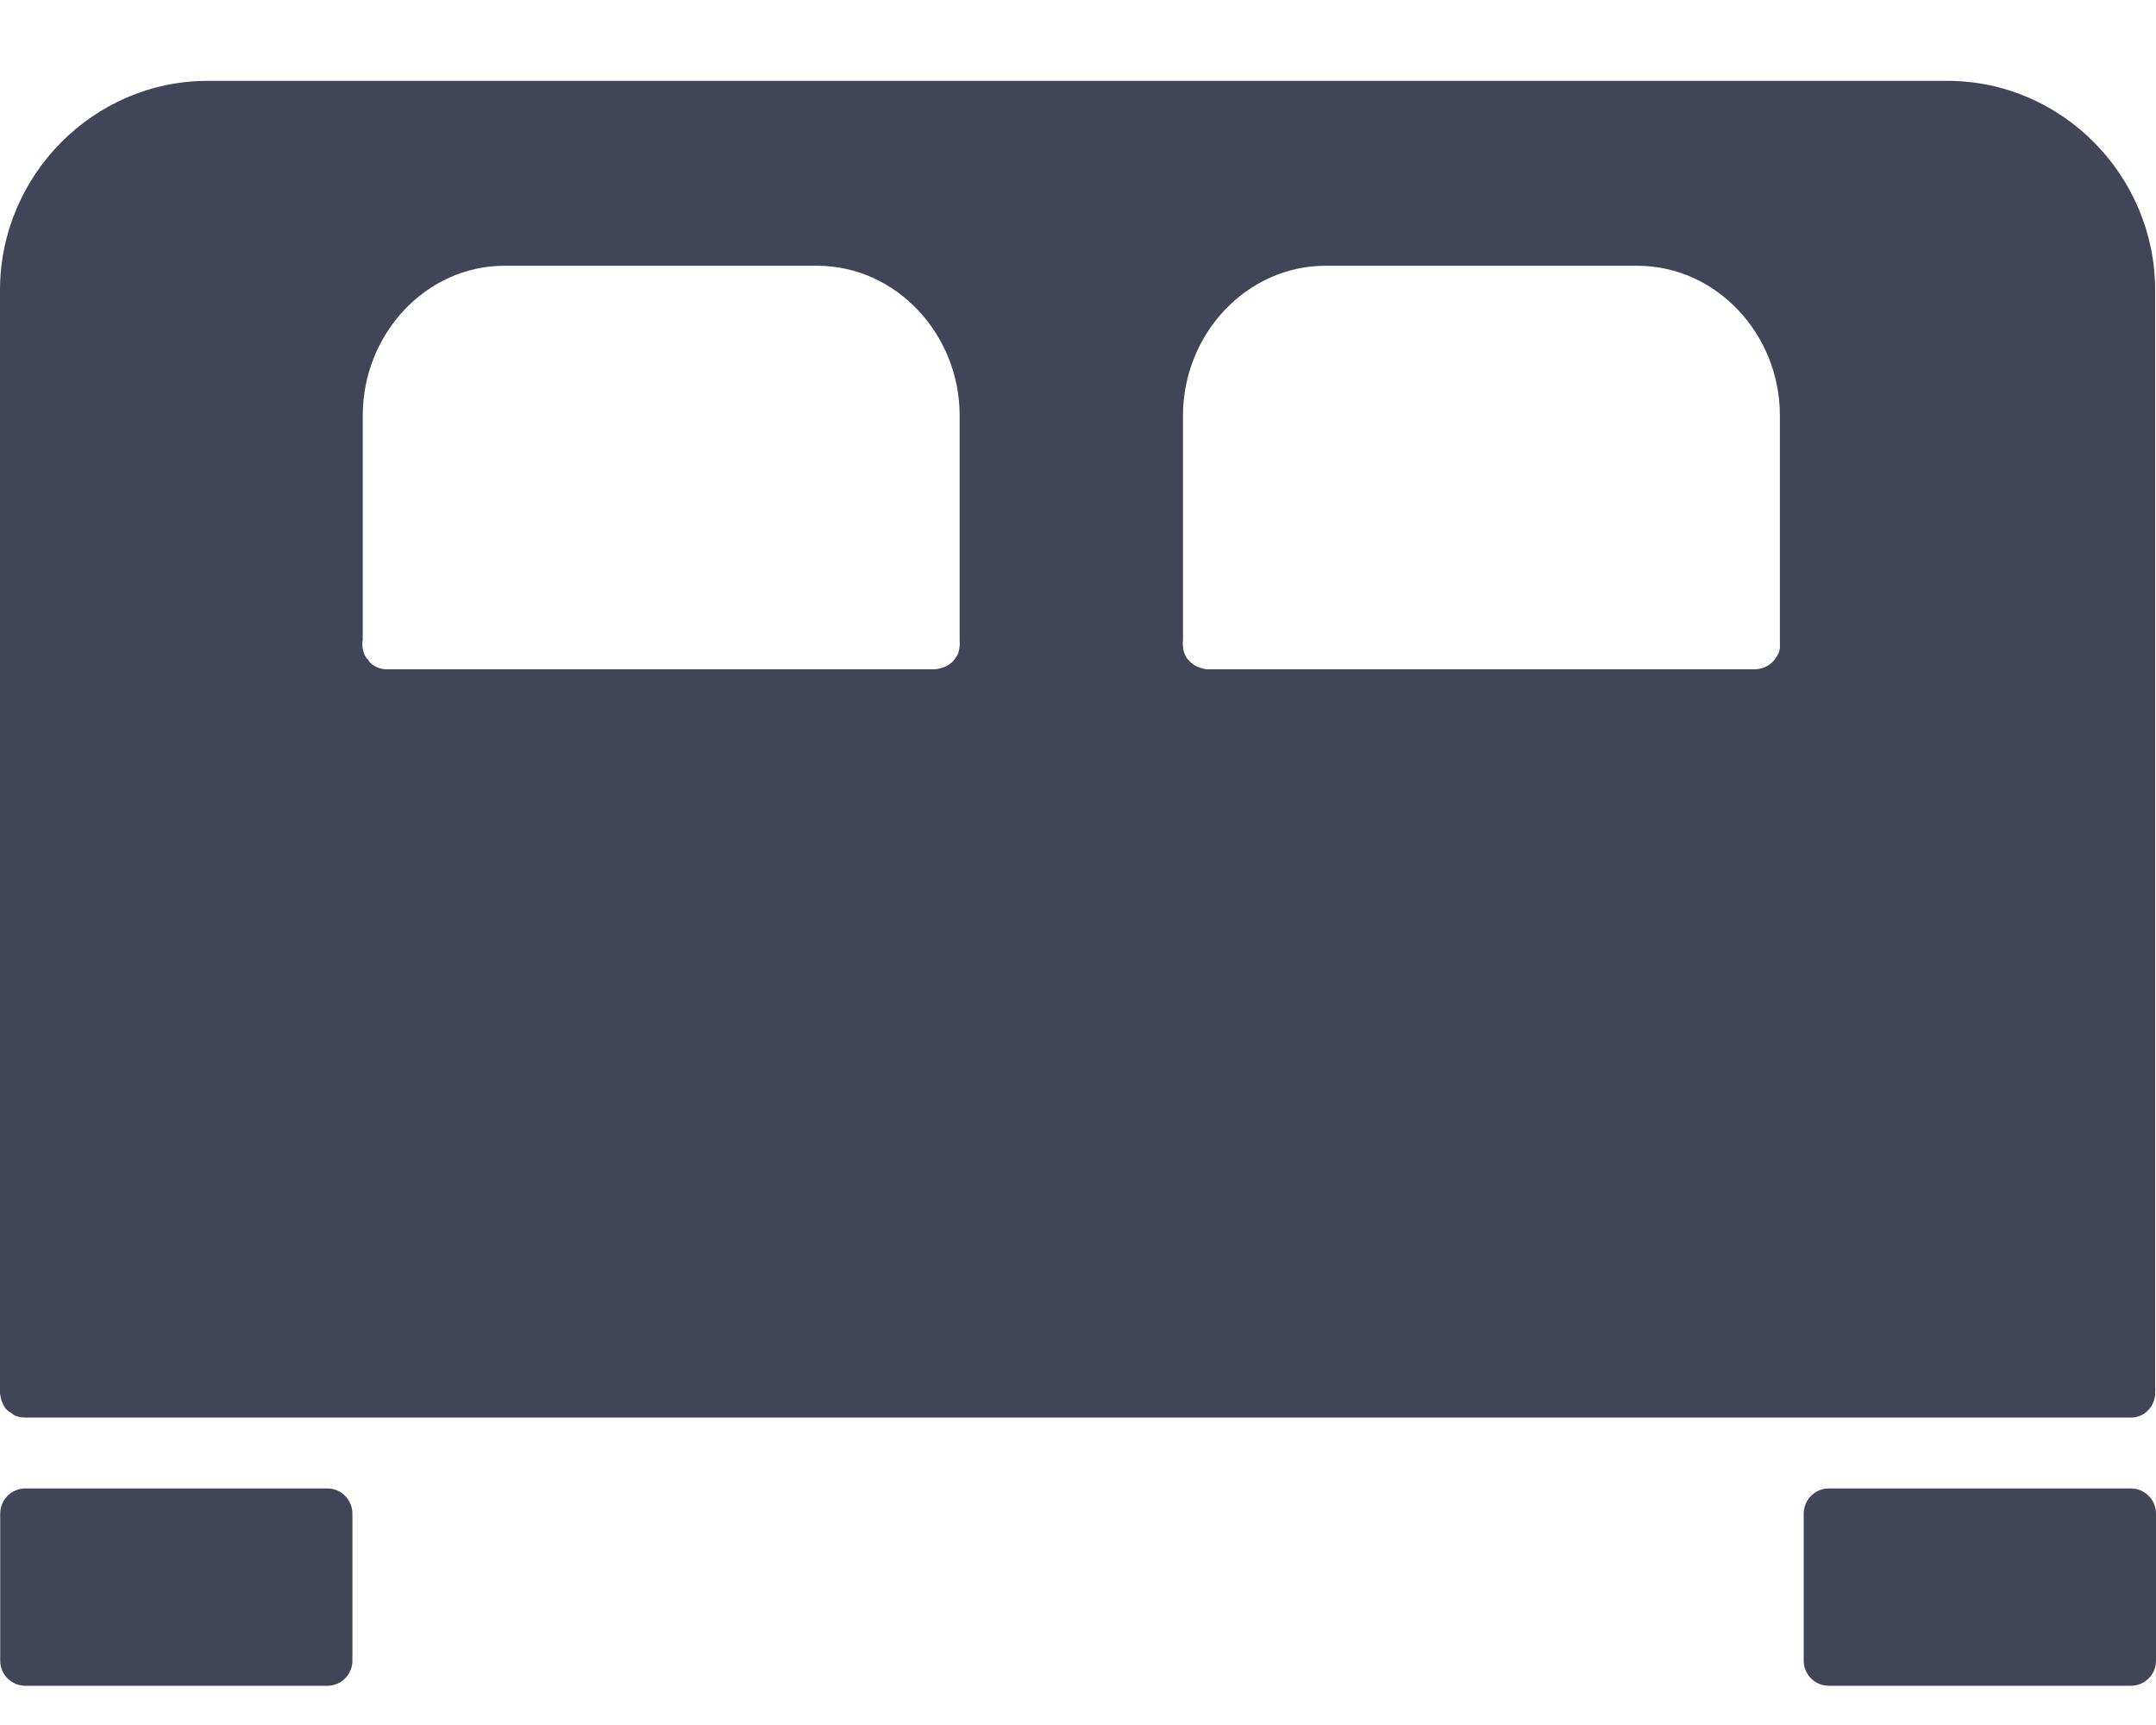
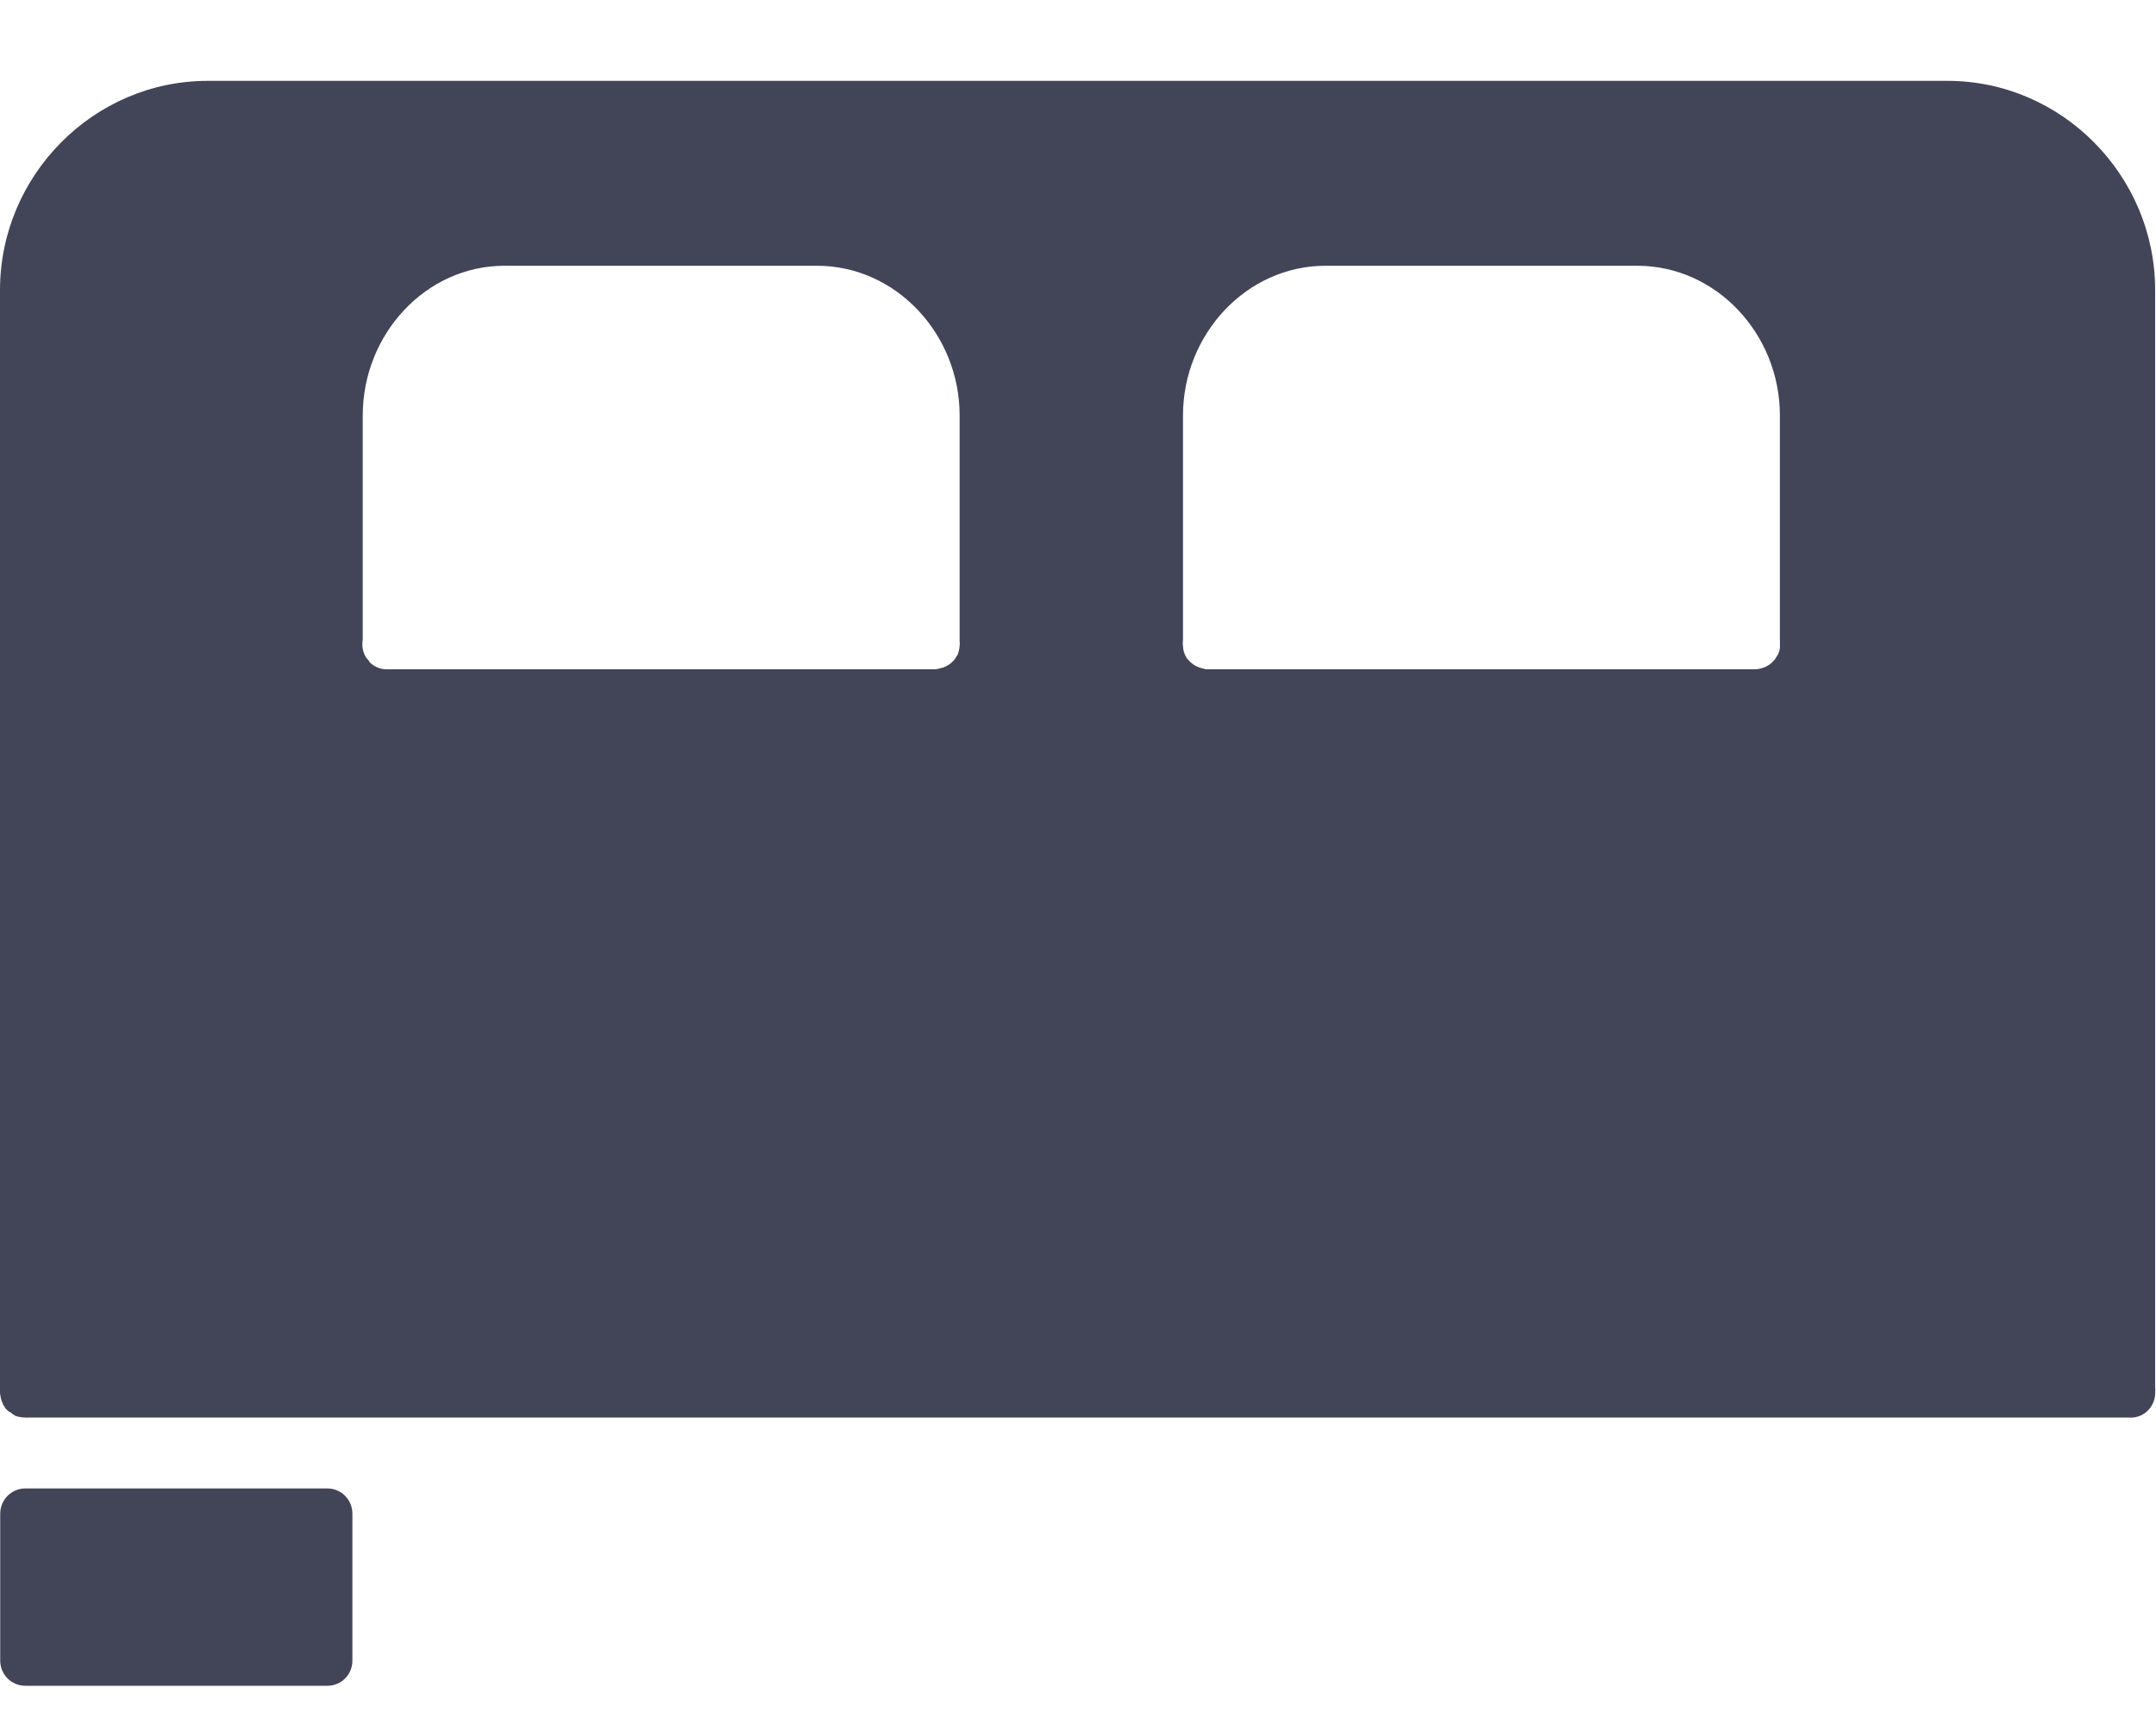
<svg xmlns="http://www.w3.org/2000/svg" width="20" height="16" viewBox="0 0 20 16" fill="none">
  <path fill-rule="evenodd" clip-rule="evenodd" d="M1.926 0.75C0.868 0.75 0 1.627 0 2.691V12.916V12.923C0.001 12.935 0.004 12.947 0.007 12.959C0.007 12.962 0.007 12.964 0.007 12.967C0.012 12.987 0.019 13.006 0.029 13.025V13.032C0.034 13.037 0.038 13.042 0.043 13.046V13.054C0.056 13.07 0.071 13.085 0.087 13.097H0.094C0.109 13.111 0.127 13.124 0.145 13.134H0.152C0.157 13.136 0.162 13.139 0.167 13.141H0.174C0.193 13.146 0.213 13.148 0.232 13.148C0.242 13.149 0.252 13.149 0.261 13.148H19.738C19.752 13.149 19.767 13.149 19.781 13.148H19.789C19.825 13.144 19.86 13.132 19.89 13.112C19.949 13.072 19.986 13.008 19.992 12.937V12.93C19.992 12.925 19.992 12.921 19.992 12.916C19.994 12.899 19.994 12.882 19.992 12.865V2.69C19.992 1.627 19.125 0.75 18.066 0.75H1.925L1.926 0.75ZM4.68 2.465H7.58C8.313 2.465 8.902 3.101 8.902 3.853V5.946H8.902C8.904 5.961 8.904 5.975 8.902 5.99C8.901 6.005 8.899 6.019 8.895 6.034C8.893 6.043 8.891 6.053 8.888 6.063C8.882 6.075 8.875 6.088 8.866 6.099C8.862 6.107 8.857 6.114 8.852 6.121C8.823 6.155 8.785 6.18 8.743 6.194H8.736C8.728 6.196 8.721 6.199 8.714 6.201C8.699 6.205 8.685 6.207 8.67 6.208H3.597H3.597C3.542 6.21 3.488 6.192 3.445 6.157C3.44 6.152 3.435 6.148 3.43 6.143C3.425 6.136 3.42 6.128 3.416 6.121C3.411 6.116 3.406 6.111 3.401 6.106C3.383 6.08 3.371 6.05 3.365 6.019C3.36 5.99 3.36 5.961 3.365 5.932C3.365 5.925 3.365 5.917 3.365 5.91V3.854C3.365 3.1 3.949 2.465 4.68 2.465L4.68 2.465ZM12.296 2.465H15.188C15.922 2.465 16.511 3.1 16.511 3.853V5.925H16.511C16.512 5.932 16.512 5.939 16.511 5.946C16.512 5.956 16.512 5.966 16.511 5.976C16.512 5.988 16.512 6 16.511 6.012C16.509 6.029 16.504 6.046 16.497 6.063C16.491 6.075 16.483 6.088 16.475 6.099C16.471 6.107 16.466 6.114 16.46 6.121C16.427 6.162 16.381 6.19 16.33 6.201C16.315 6.205 16.301 6.207 16.286 6.208C16.284 6.208 16.281 6.208 16.279 6.208H11.206H11.206C11.201 6.208 11.196 6.208 11.191 6.208C11.189 6.208 11.187 6.208 11.184 6.208C11.177 6.206 11.17 6.204 11.162 6.201C11.108 6.191 11.059 6.163 11.024 6.121C11.019 6.116 11.014 6.111 11.01 6.106C10.989 6.074 10.976 6.036 10.974 5.997C10.971 5.976 10.971 5.954 10.974 5.932V3.854C10.974 3.1 11.563 2.465 12.296 2.465L12.296 2.465Z" fill="#424458" />
  <path fill-rule="evenodd" clip-rule="evenodd" d="M0.234 13.806C0.106 13.806 0.002 13.911 0.002 14.04V15.403C0.002 15.532 0.106 15.636 0.234 15.636H3.038C3.166 15.636 3.269 15.532 3.269 15.403V14.04C3.269 13.911 3.166 13.806 3.038 13.806H0.234Z" fill="#424458" />
-   <path fill-rule="evenodd" clip-rule="evenodd" d="M16.964 13.806C16.836 13.806 16.732 13.911 16.732 14.04V15.403C16.732 15.532 16.836 15.636 16.964 15.636H19.768C19.896 15.636 20 15.532 20 15.403V14.04C20 13.911 19.896 13.806 19.768 13.806H16.964Z" fill="#424458" />
</svg>